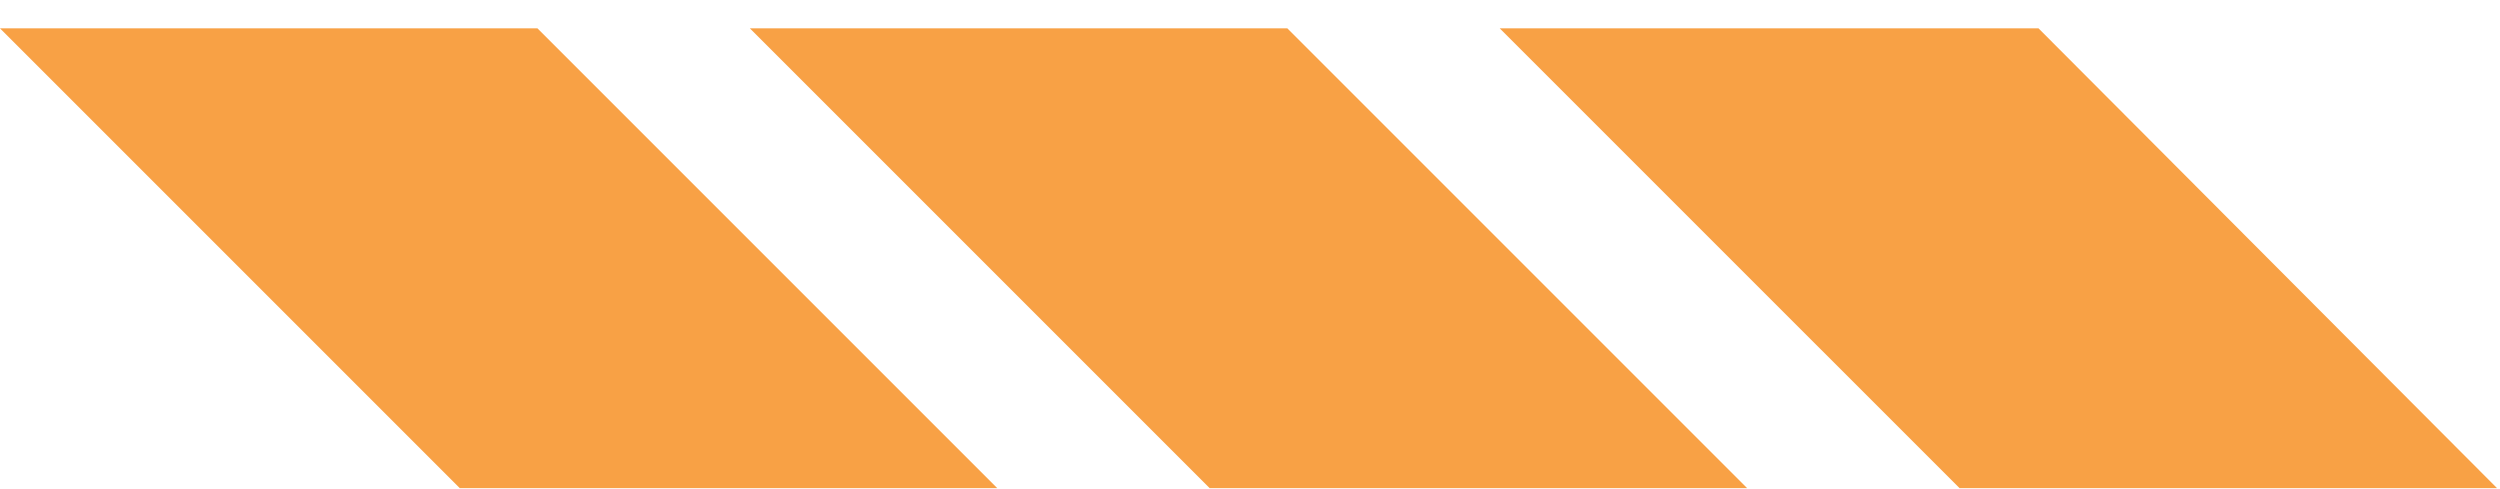
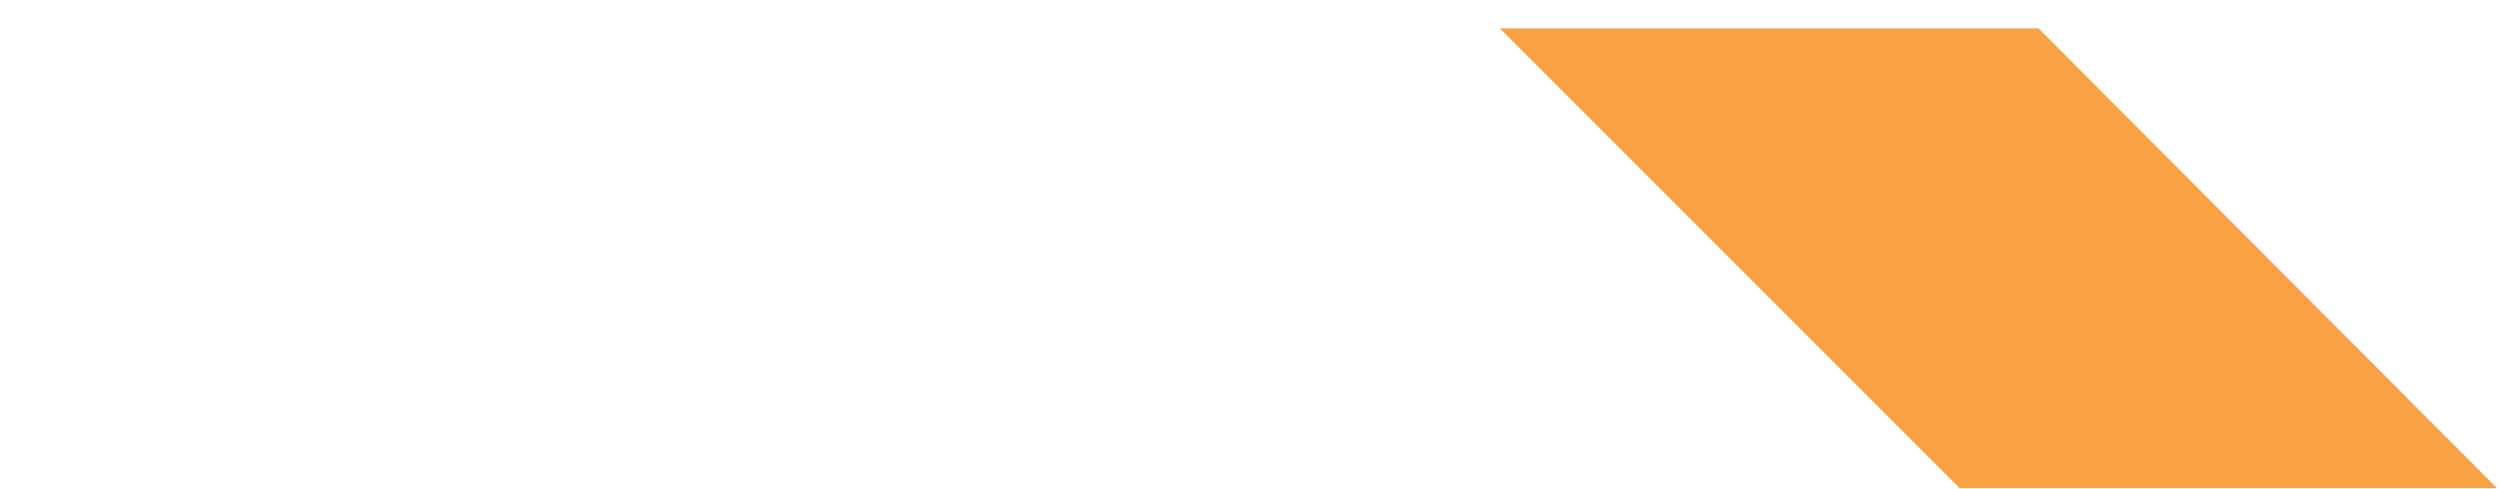
<svg xmlns="http://www.w3.org/2000/svg" width="87" height="17" viewBox="0 0 87 17" fill="none">
  <path d="M86.896 16.987H68.192L52.191 0.987H70.941L86.896 16.987Z" fill="#F8A145" />
-   <path d="M60.8 16.987H42.096L26.096 0.987H44.8L60.8 16.987Z" fill="#F8A145" />
-   <path d="M34.704 16.987H16L0 0.987H18.704L34.704 16.987Z" fill="#F8A145" />
</svg>